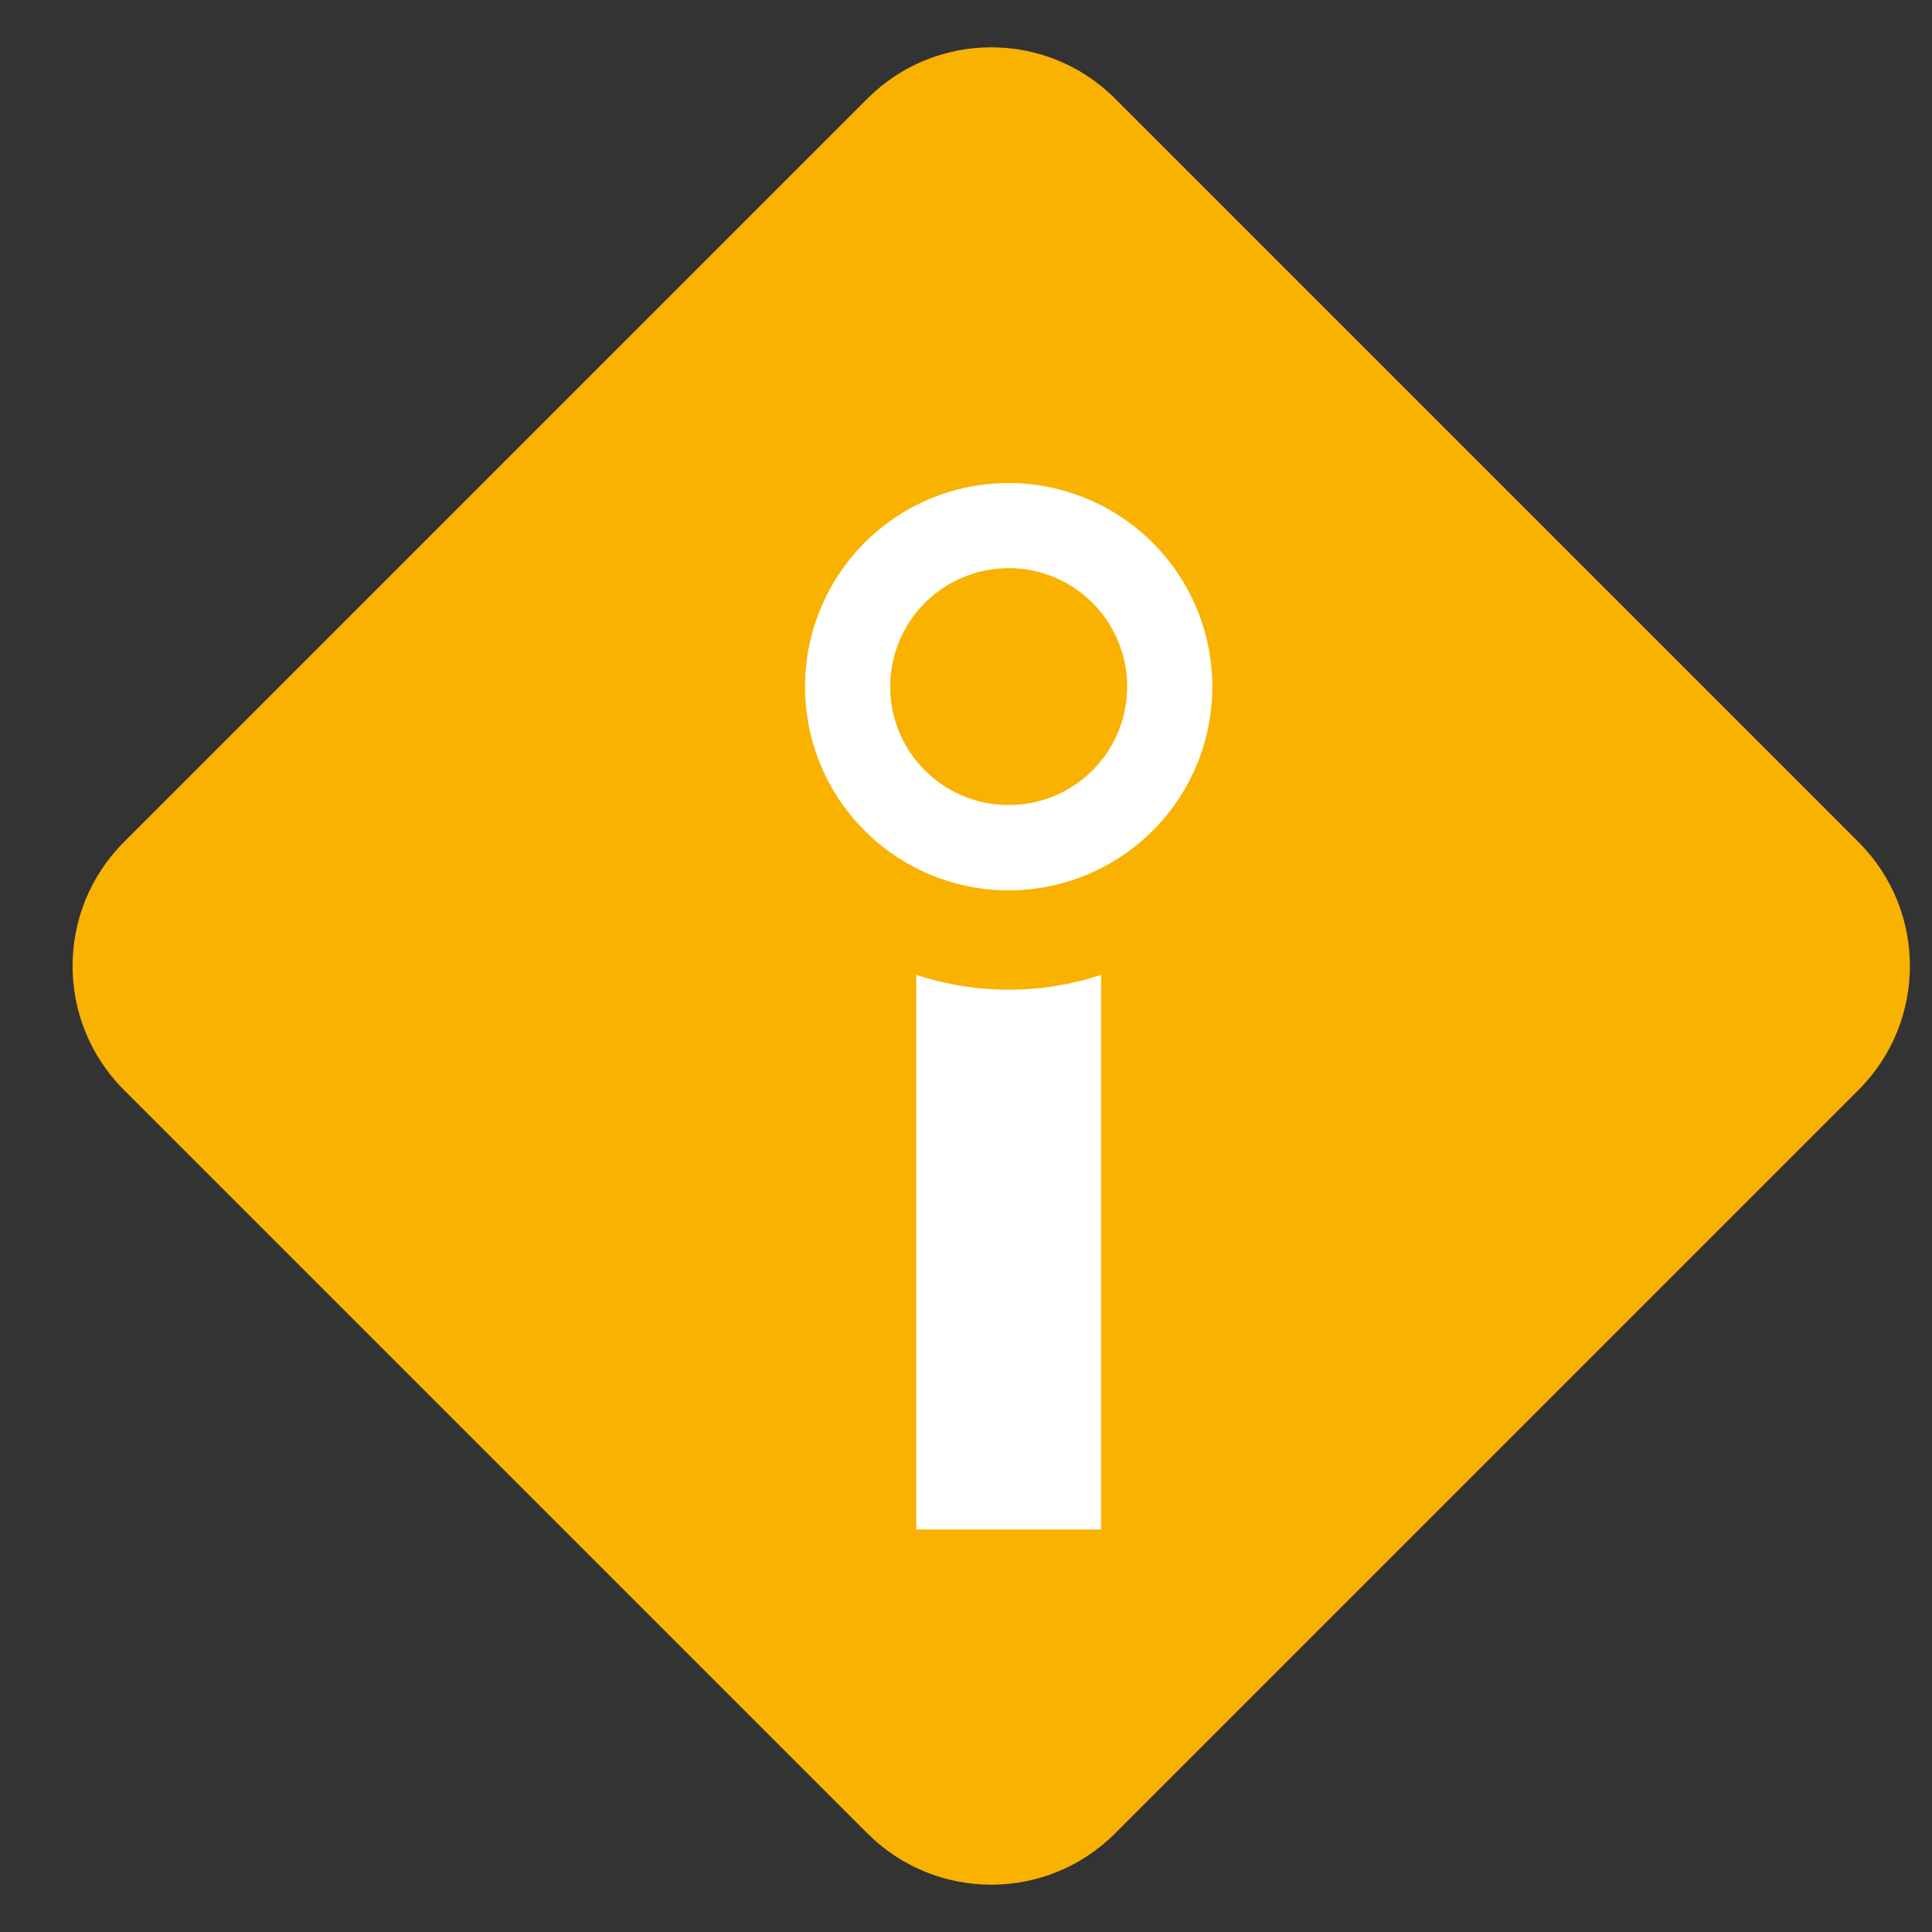
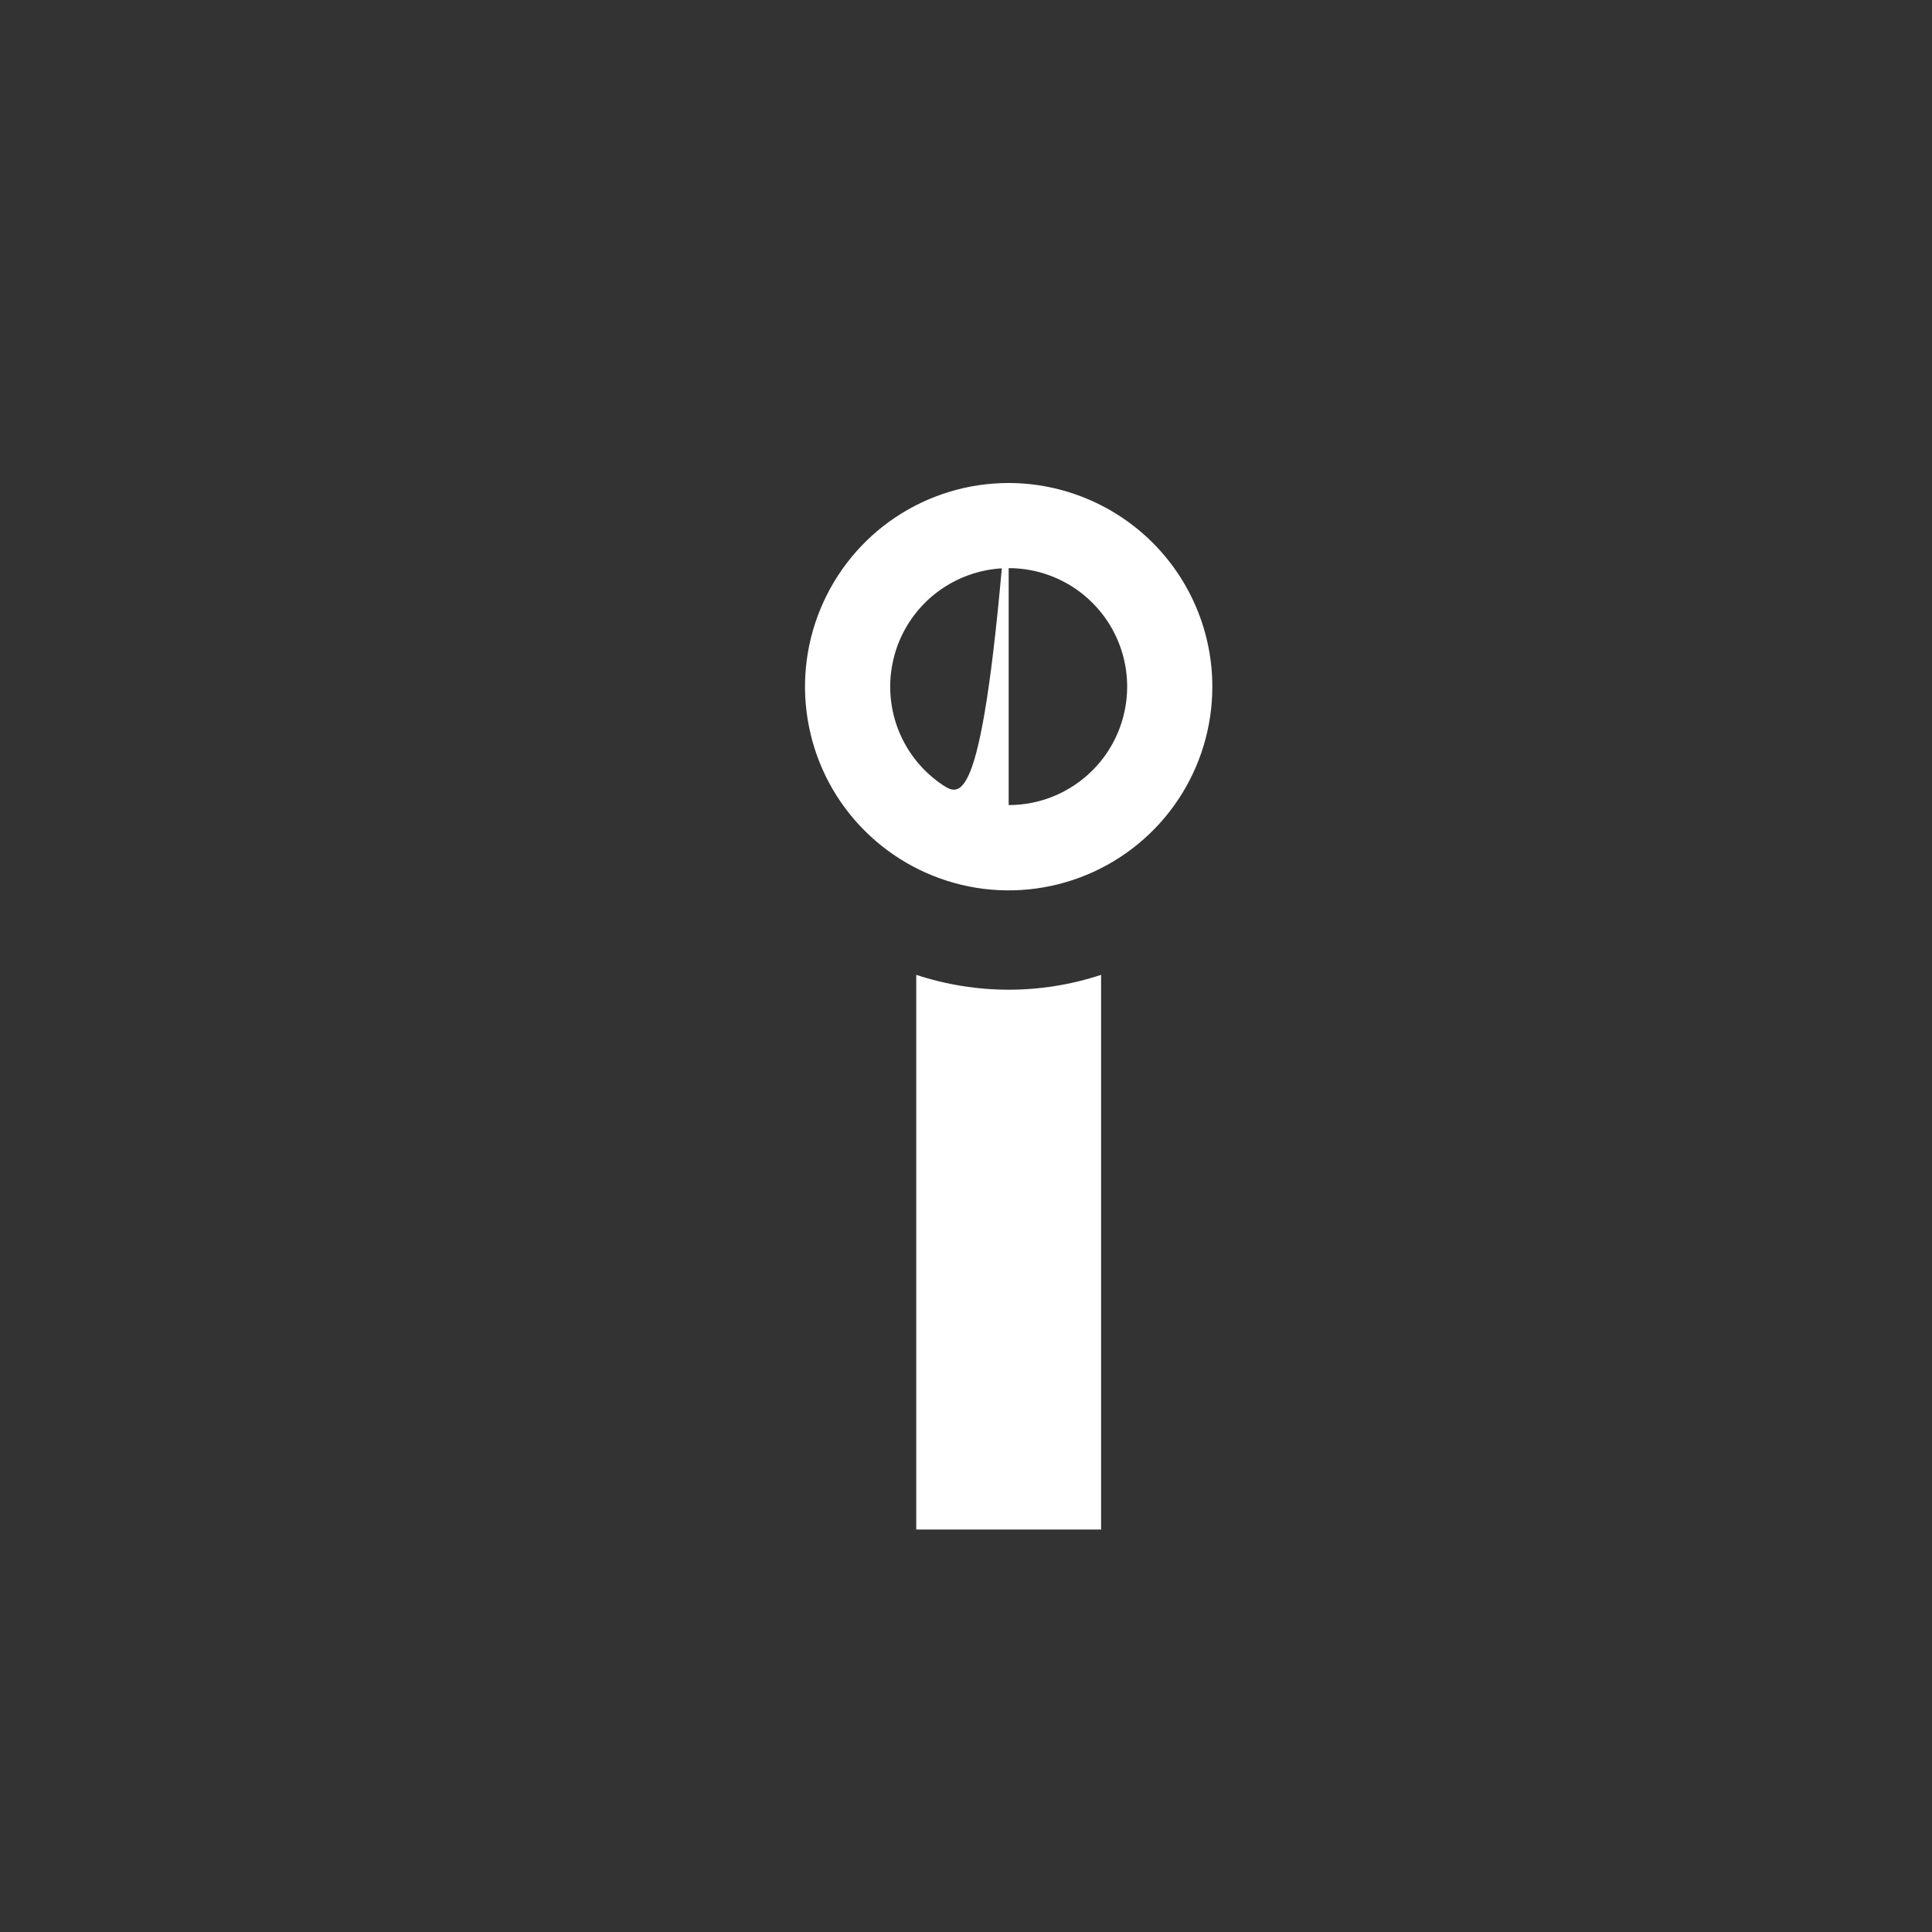
<svg xmlns="http://www.w3.org/2000/svg" width="24" height="24" viewBox="0 0 24 24" fill="none">
  <rect x="0" y="0" width="24" height="24" fill="#333333" stroke="none" />
  <g clip-path="url(#clip0_8746_20762)">
-     <path d="M1.539 13.539C0.689 12.689 0.689 11.311 1.539 10.461L10.774 1.226C11.625 0.375 13.003 0.375 13.853 1.226L23.088 10.461C23.938 11.311 23.938 12.689 23.088 13.539L13.853 22.774C13.003 23.625 11.625 23.625 10.774 22.774L1.539 13.539Z" fill="#F9B200" />
    <path d="M11.382 12.11V19H13.678V12.11C12.933 12.356 12.128 12.356 11.382 12.11Z" fill="white" />
-     <path d="M12.53 6C12.03 6 11.541 6.148 11.124 6.426C10.708 6.704 10.384 7.1 10.193 7.562C10.001 8.024 9.951 8.533 10.049 9.024C10.146 9.515 10.387 9.966 10.741 10.319C11.095 10.673 11.546 10.914 12.037 11.012C12.527 11.11 13.036 11.059 13.498 10.868C13.961 10.676 14.356 10.352 14.634 9.936C14.912 9.52 15.06 9.031 15.06 8.53C15.06 7.859 14.793 7.216 14.319 6.742C13.844 6.268 13.201 6.001 12.53 6ZM12.53 10.001C12.239 10.001 11.955 9.915 11.713 9.753C11.47 9.592 11.282 9.362 11.17 9.093C11.059 8.824 11.03 8.528 11.087 8.242C11.143 7.957 11.284 7.695 11.489 7.489C11.695 7.283 11.958 7.143 12.243 7.086C12.529 7.029 12.825 7.058 13.094 7.17C13.363 7.281 13.592 7.47 13.754 7.712C13.916 7.954 14.002 8.238 14.002 8.53C14.002 8.723 13.964 8.914 13.89 9.093C13.816 9.271 13.708 9.434 13.571 9.57C13.434 9.707 13.272 9.815 13.094 9.889C12.915 9.963 12.723 10.001 12.53 10.001Z" fill="white" />
+     <path d="M12.53 6C12.03 6 11.541 6.148 11.124 6.426C10.708 6.704 10.384 7.1 10.193 7.562C10.001 8.024 9.951 8.533 10.049 9.024C10.146 9.515 10.387 9.966 10.741 10.319C11.095 10.673 11.546 10.914 12.037 11.012C12.527 11.11 13.036 11.059 13.498 10.868C13.961 10.676 14.356 10.352 14.634 9.936C14.912 9.52 15.06 9.031 15.06 8.53C15.06 7.859 14.793 7.216 14.319 6.742C13.844 6.268 13.201 6.001 12.53 6ZC12.239 10.001 11.955 9.915 11.713 9.753C11.47 9.592 11.282 9.362 11.17 9.093C11.059 8.824 11.03 8.528 11.087 8.242C11.143 7.957 11.284 7.695 11.489 7.489C11.695 7.283 11.958 7.143 12.243 7.086C12.529 7.029 12.825 7.058 13.094 7.17C13.363 7.281 13.592 7.47 13.754 7.712C13.916 7.954 14.002 8.238 14.002 8.53C14.002 8.723 13.964 8.914 13.89 9.093C13.816 9.271 13.708 9.434 13.571 9.57C13.434 9.707 13.272 9.815 13.094 9.889C12.915 9.963 12.723 10.001 12.53 10.001Z" fill="white" />
  </g>
  <defs>
    <clipPath id="clip0_8746_20762">
      <rect width="24" height="24" fill="white" />
    </clipPath>
  </defs>
</svg>